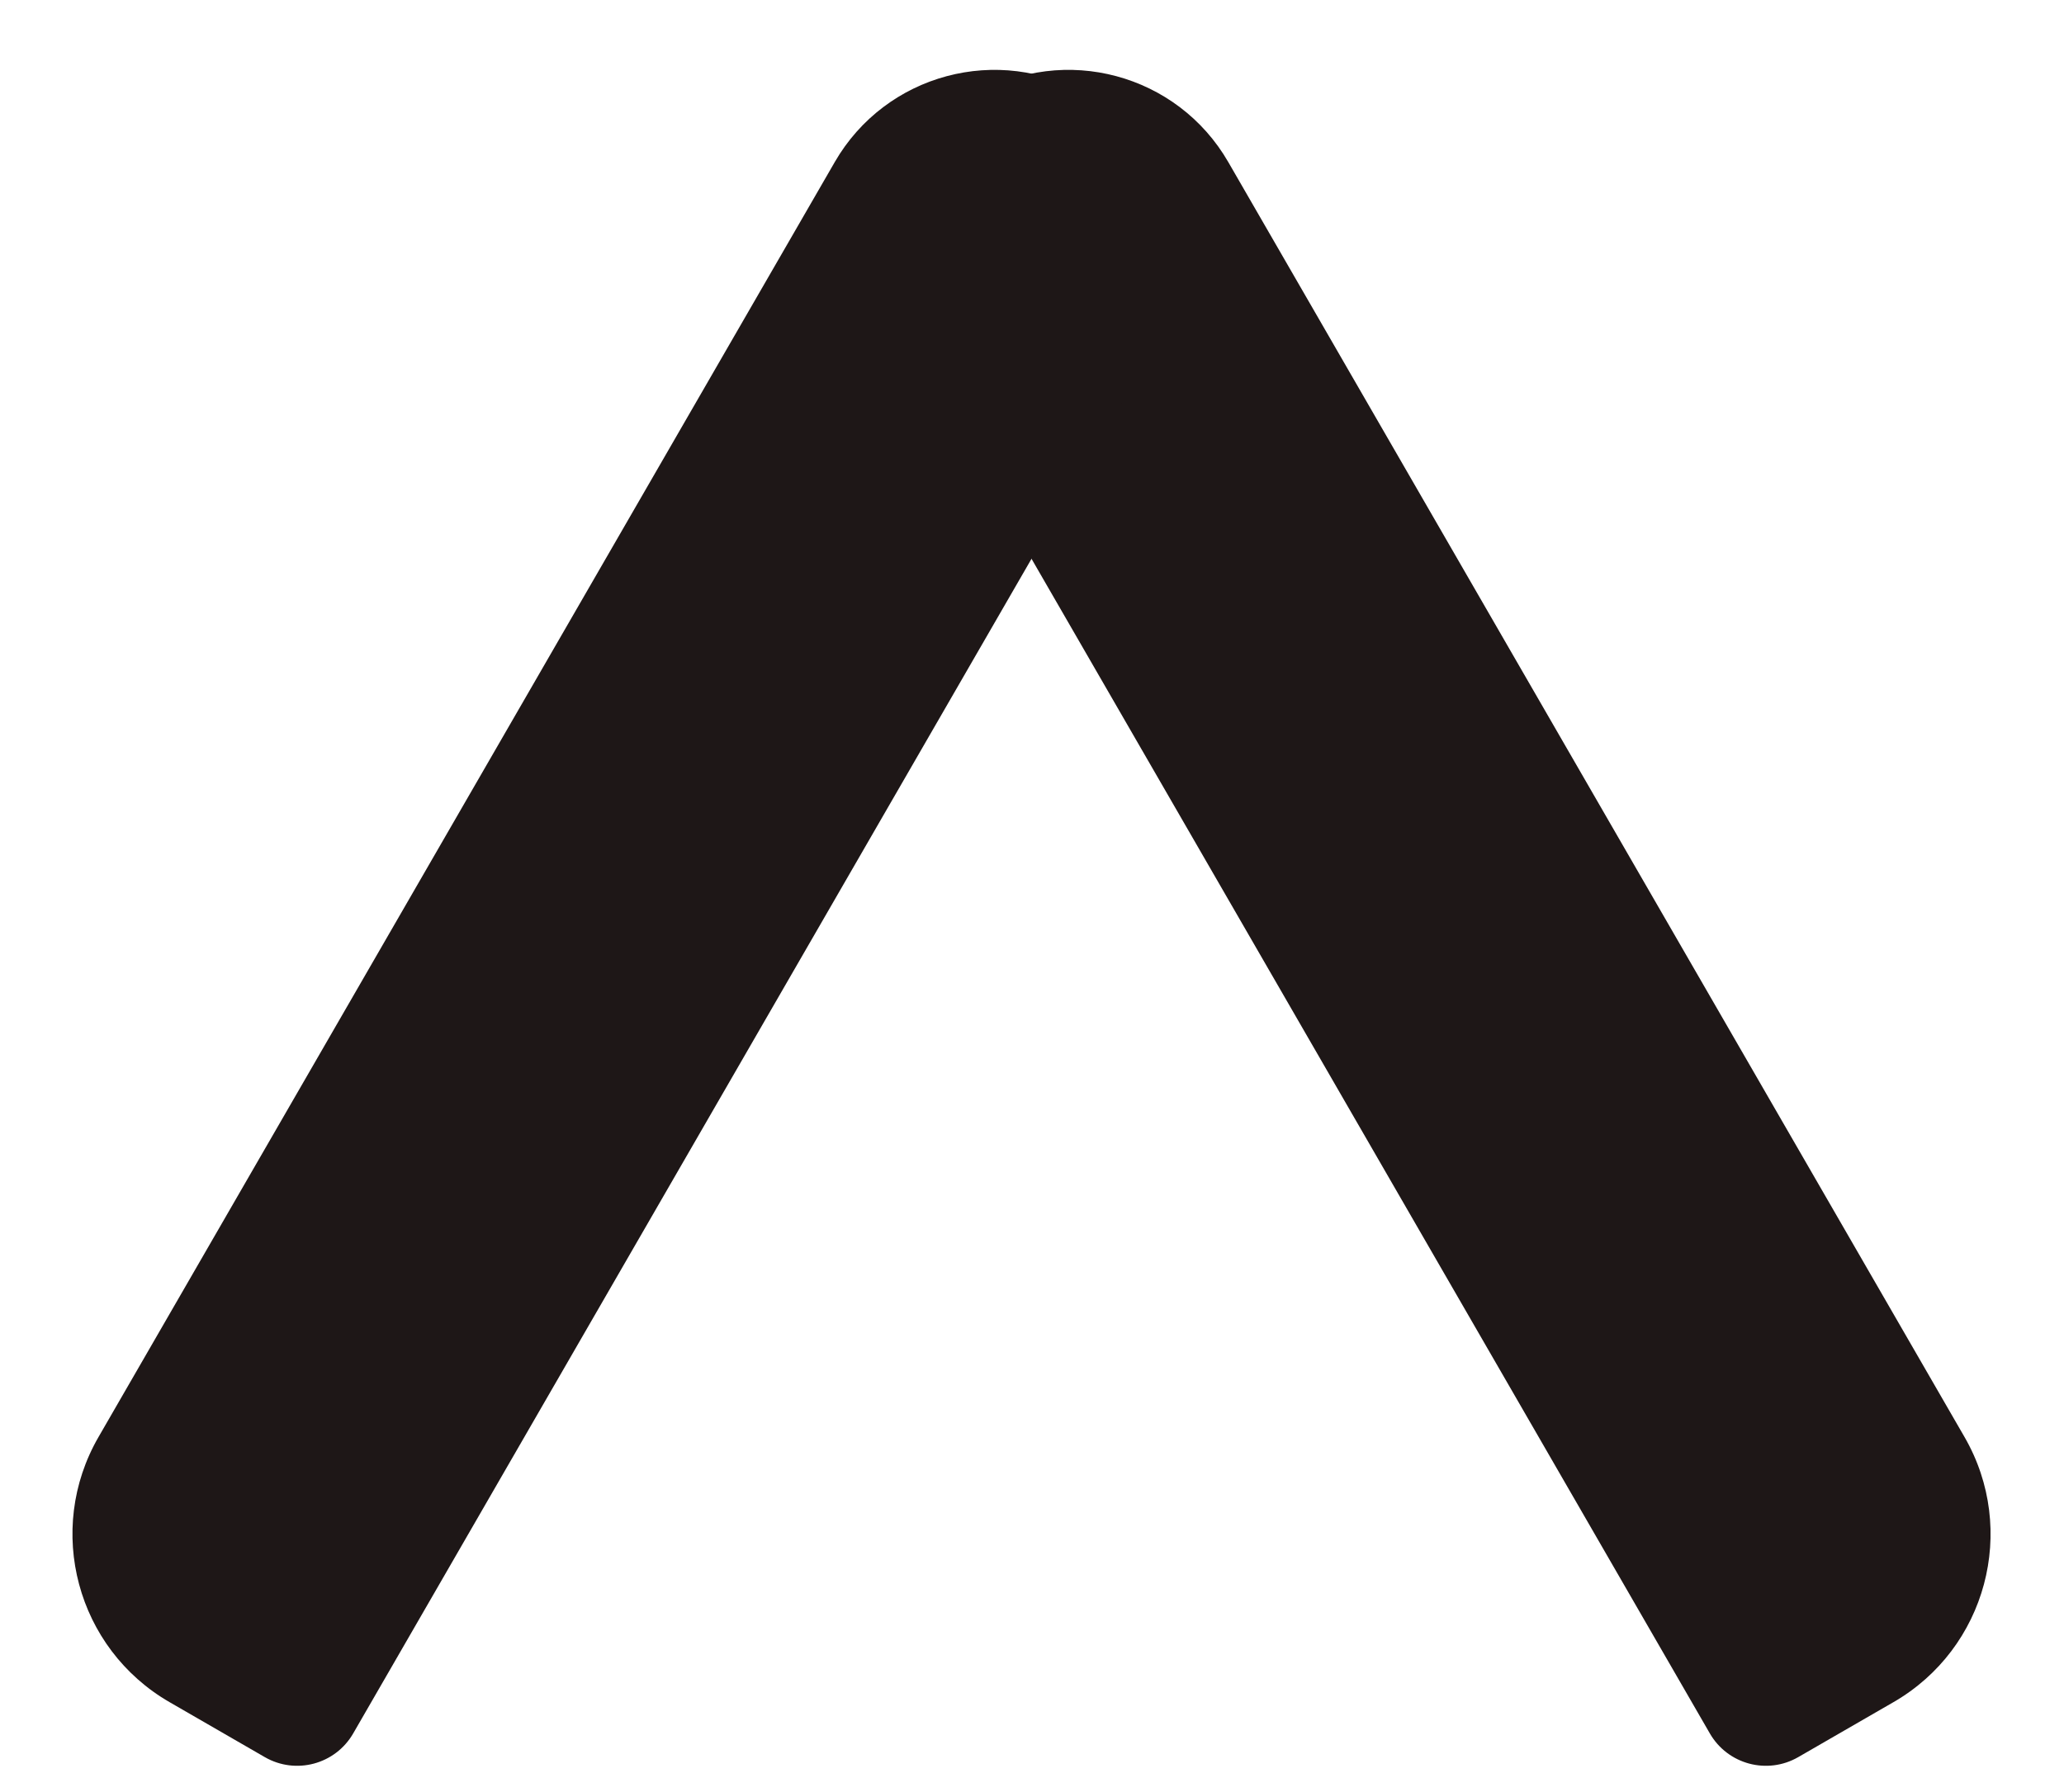
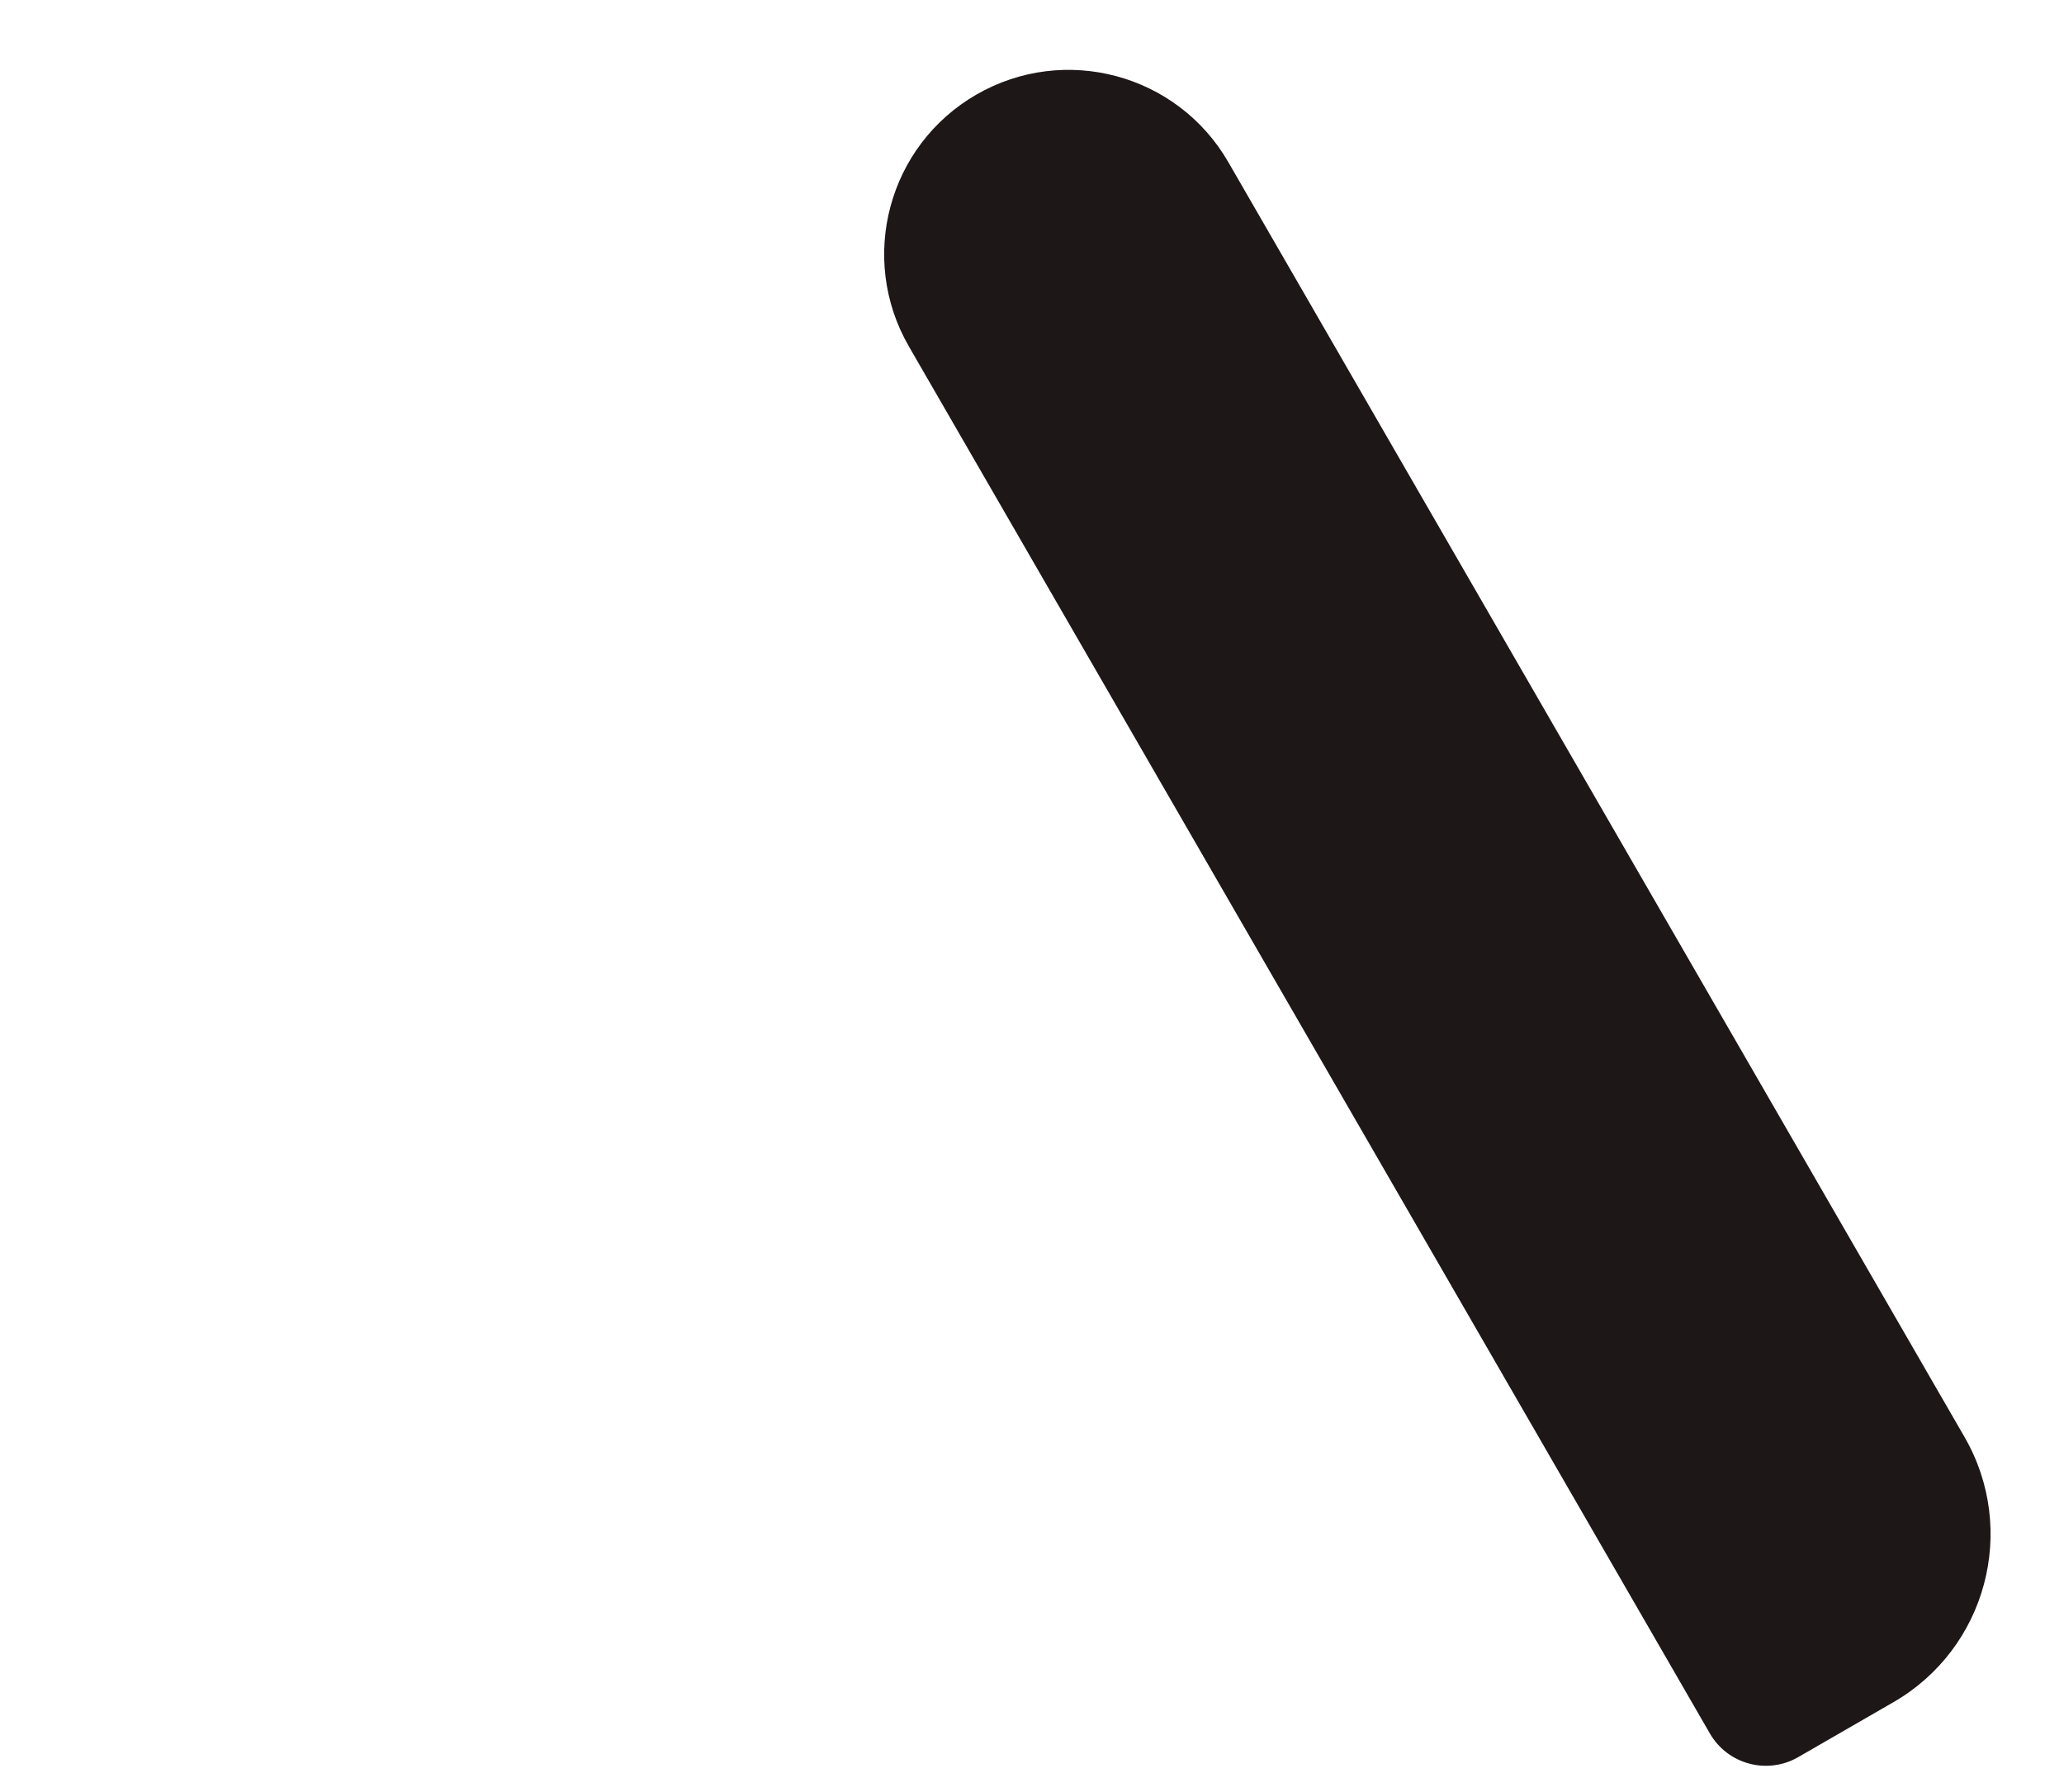
<svg xmlns="http://www.w3.org/2000/svg" width="319" height="277" viewBox="0 0 319 277" fill="none">
  <path d="M264.264 267.967C267.025 272.75 273.141 274.389 277.924 271.628L292.647 263.128C306.996 254.843 311.912 236.496 303.627 222.147L189.836 25.054C181.966 11.423 164.536 6.752 150.904 14.622V14.622C137.273 22.492 132.603 39.923 140.473 53.554L264.264 267.967Z" fill="#1E1717" />
-   <path d="M15.223 222.147C6.938 236.496 11.855 254.843 26.203 263.128L40.926 271.628C45.709 274.389 51.825 272.75 54.586 267.967L178.378 53.554C186.248 39.923 181.577 22.492 167.946 14.623V14.623C154.315 6.752 136.884 11.423 129.014 25.054L15.223 222.147Z" fill="#1E1717" />
</svg>